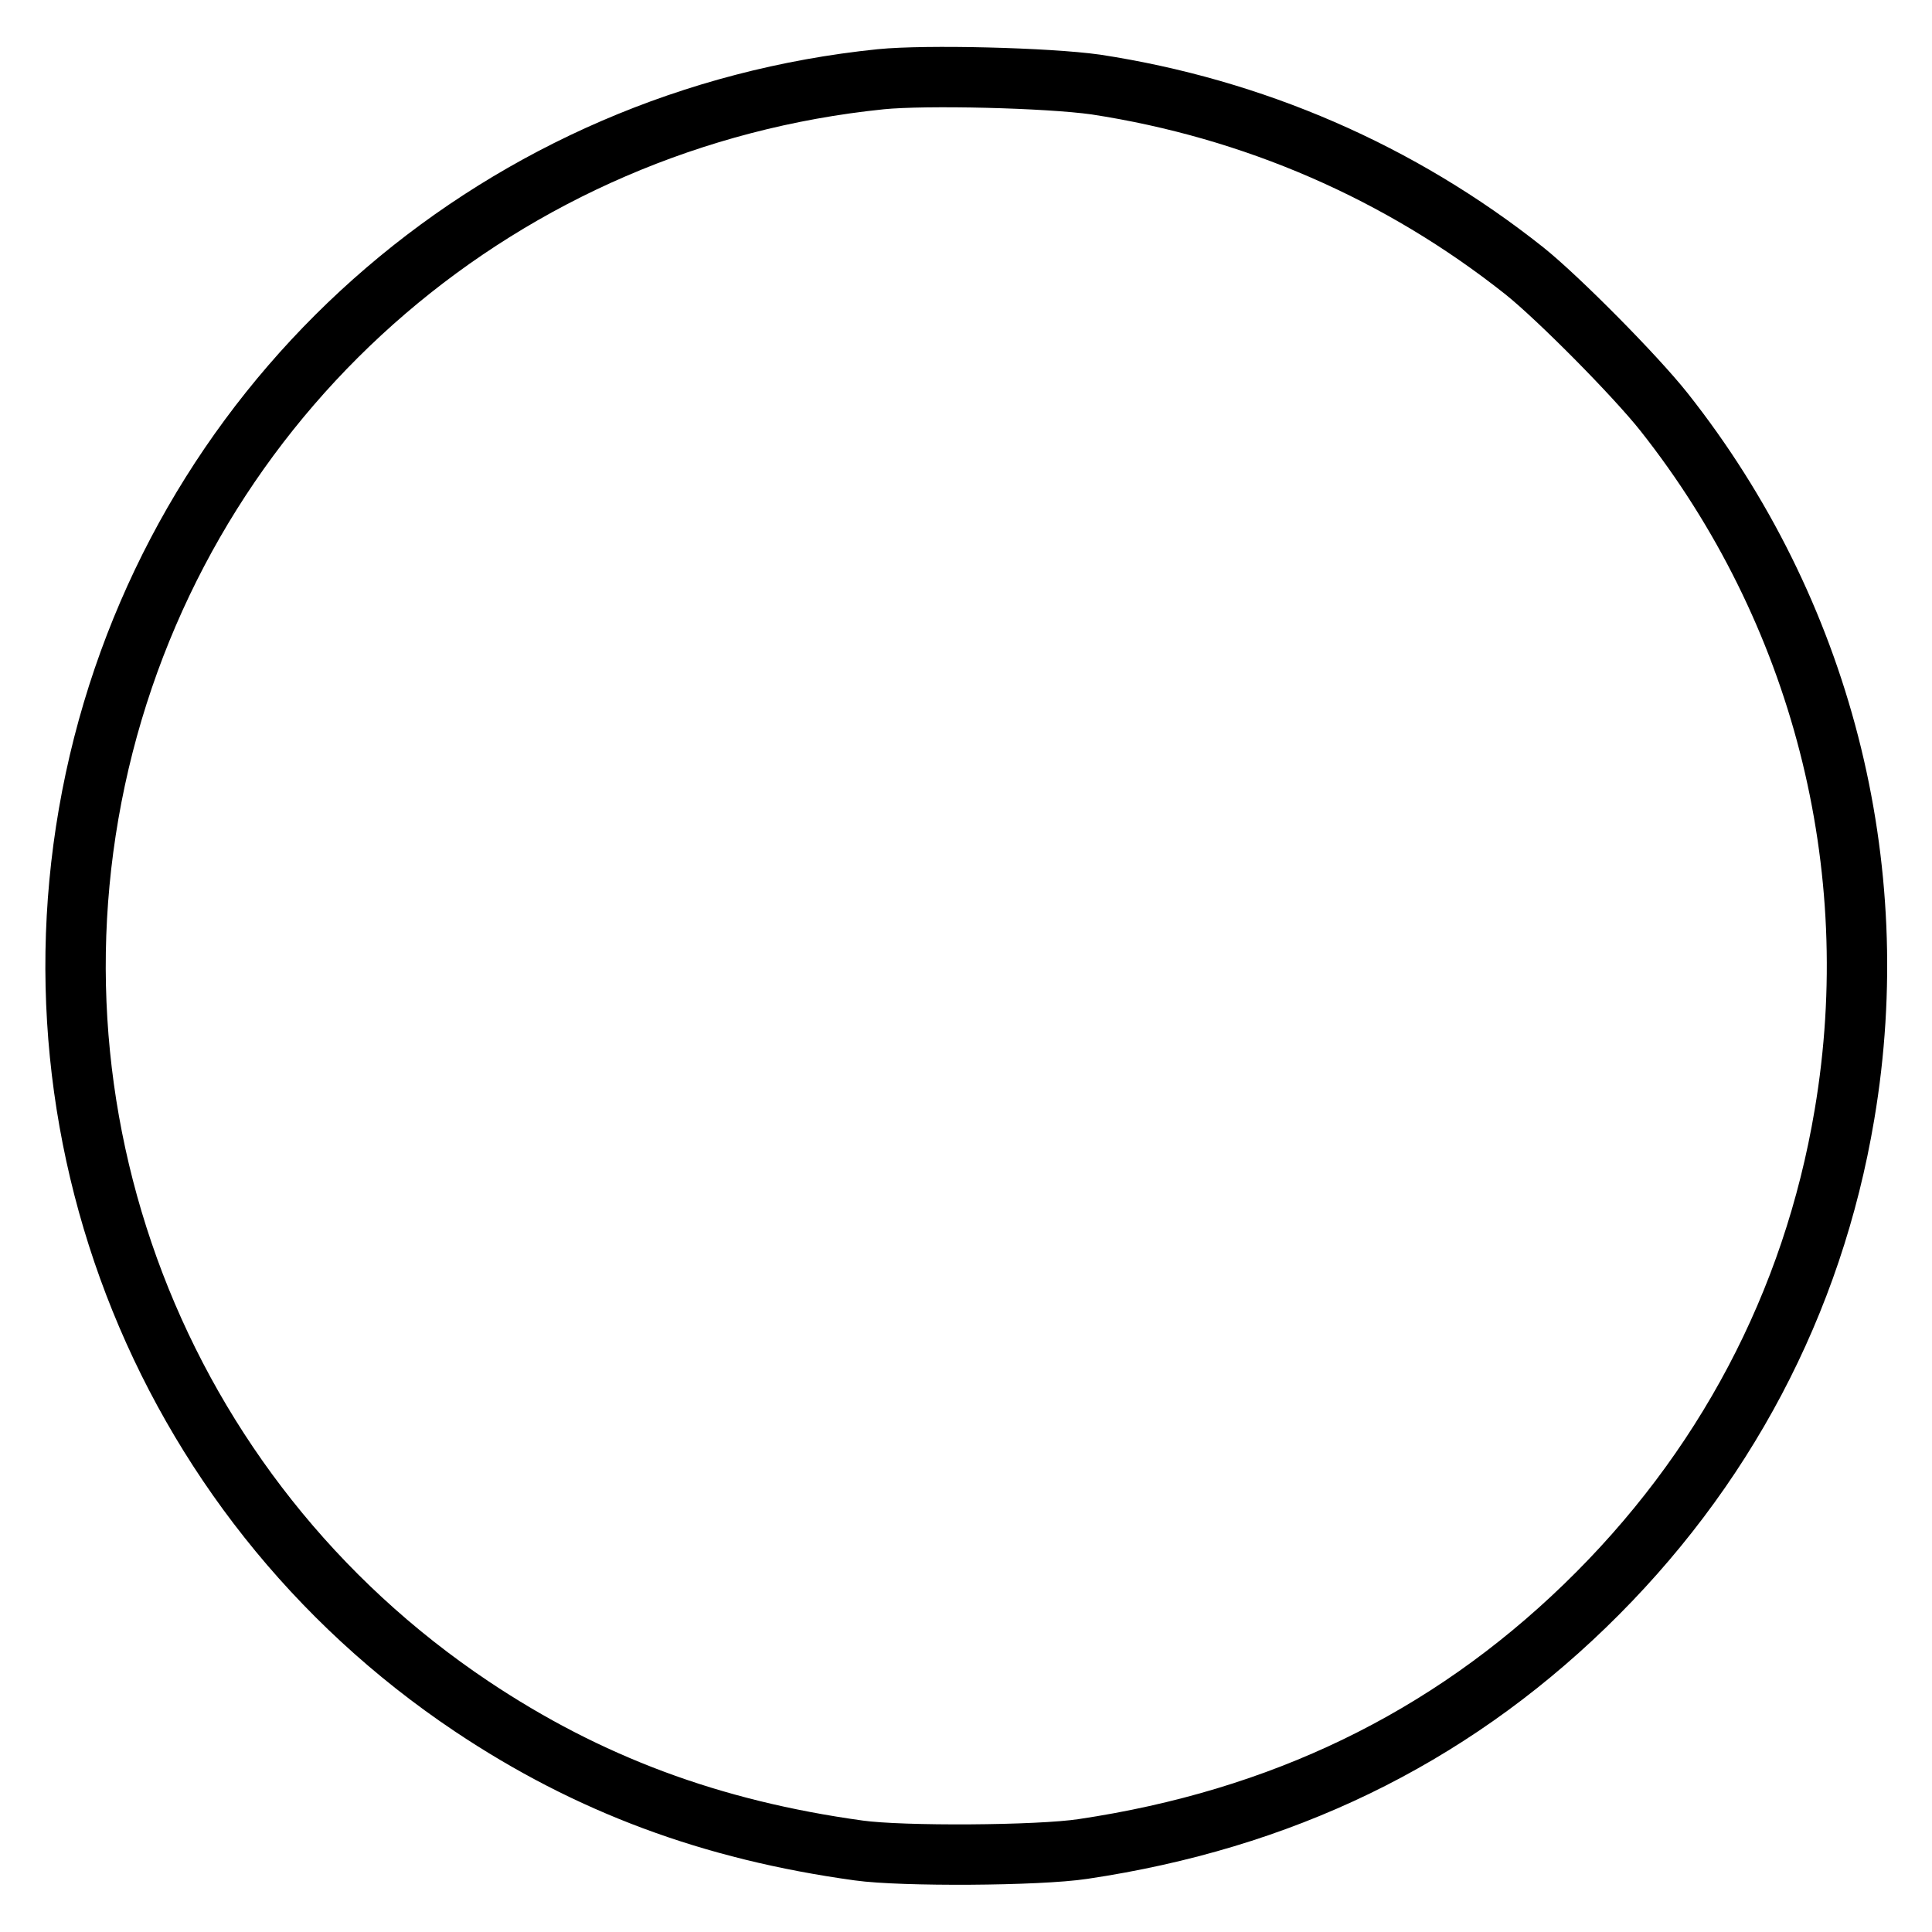
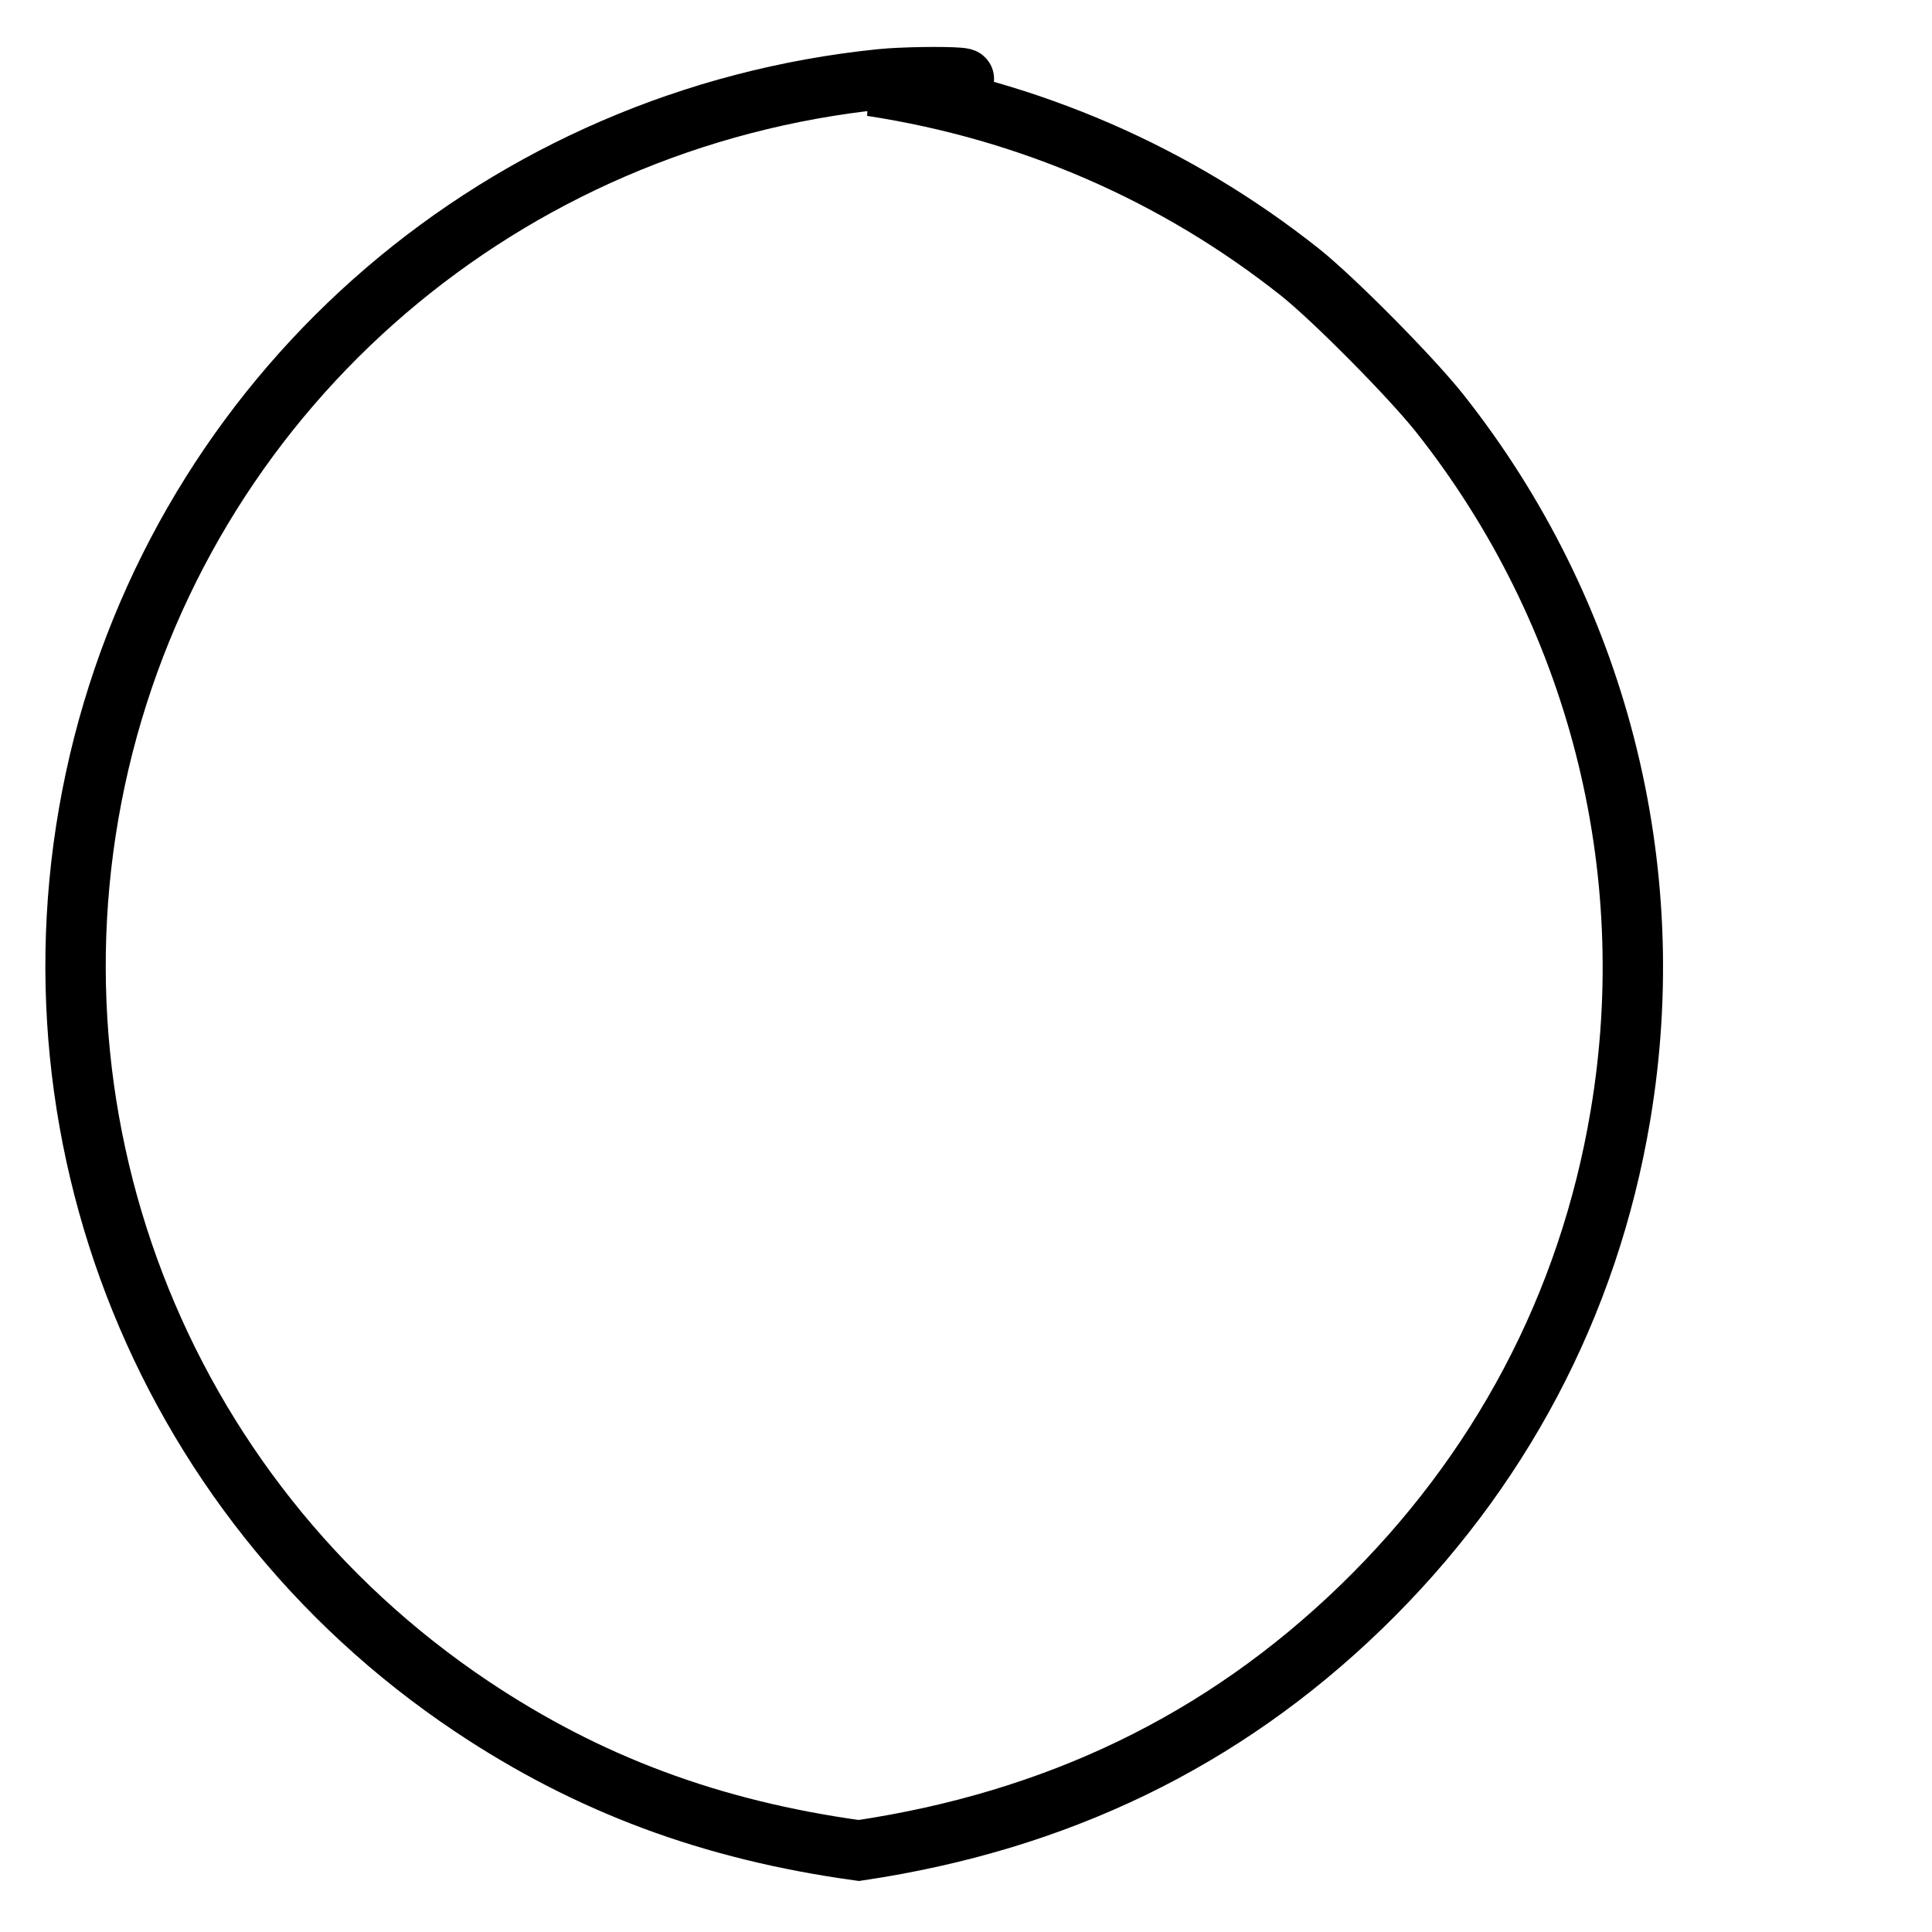
<svg xmlns="http://www.w3.org/2000/svg" version="1.1" x="0px" y="0px" viewBox="0 0 256 256" enable-background="new 0 0 256 256" xml:space="preserve">
  <g>
    <g>
      <g>
-         <path stroke-width="8" fill-opacity="0" stroke="#000000" d="M116.7,10.5C66.9,15.6,26,50.7,13.7,98.7c-12.4,48.6,7.1,99.5,48.8,127.4c15.4,10.3,31.7,16.4,51.3,19.1c5.7,0.8,23.8,0.7,29.7-0.2c26.2-3.9,48.2-14.5,66.5-32.2c18.4-17.8,30.2-40.1,34.4-65.1c5.6-33.1-3.1-66.8-23.9-93.1c-3.8-4.8-14-15.1-18.5-18.7c-16.5-13.1-35.9-21.5-56.8-24.7C138.8,10.3,122.7,9.9,116.7,10.5z" />
+         <path stroke-width="8" fill-opacity="0" stroke="#000000" d="M116.7,10.5C66.9,15.6,26,50.7,13.7,98.7c-12.4,48.6,7.1,99.5,48.8,127.4c15.4,10.3,31.7,16.4,51.3,19.1c26.2-3.9,48.2-14.5,66.5-32.2c18.4-17.8,30.2-40.1,34.4-65.1c5.6-33.1-3.1-66.8-23.9-93.1c-3.8-4.8-14-15.1-18.5-18.7c-16.5-13.1-35.9-21.5-56.8-24.7C138.8,10.3,122.7,9.9,116.7,10.5z" />
      </g>
    </g>
  </g>
</svg>